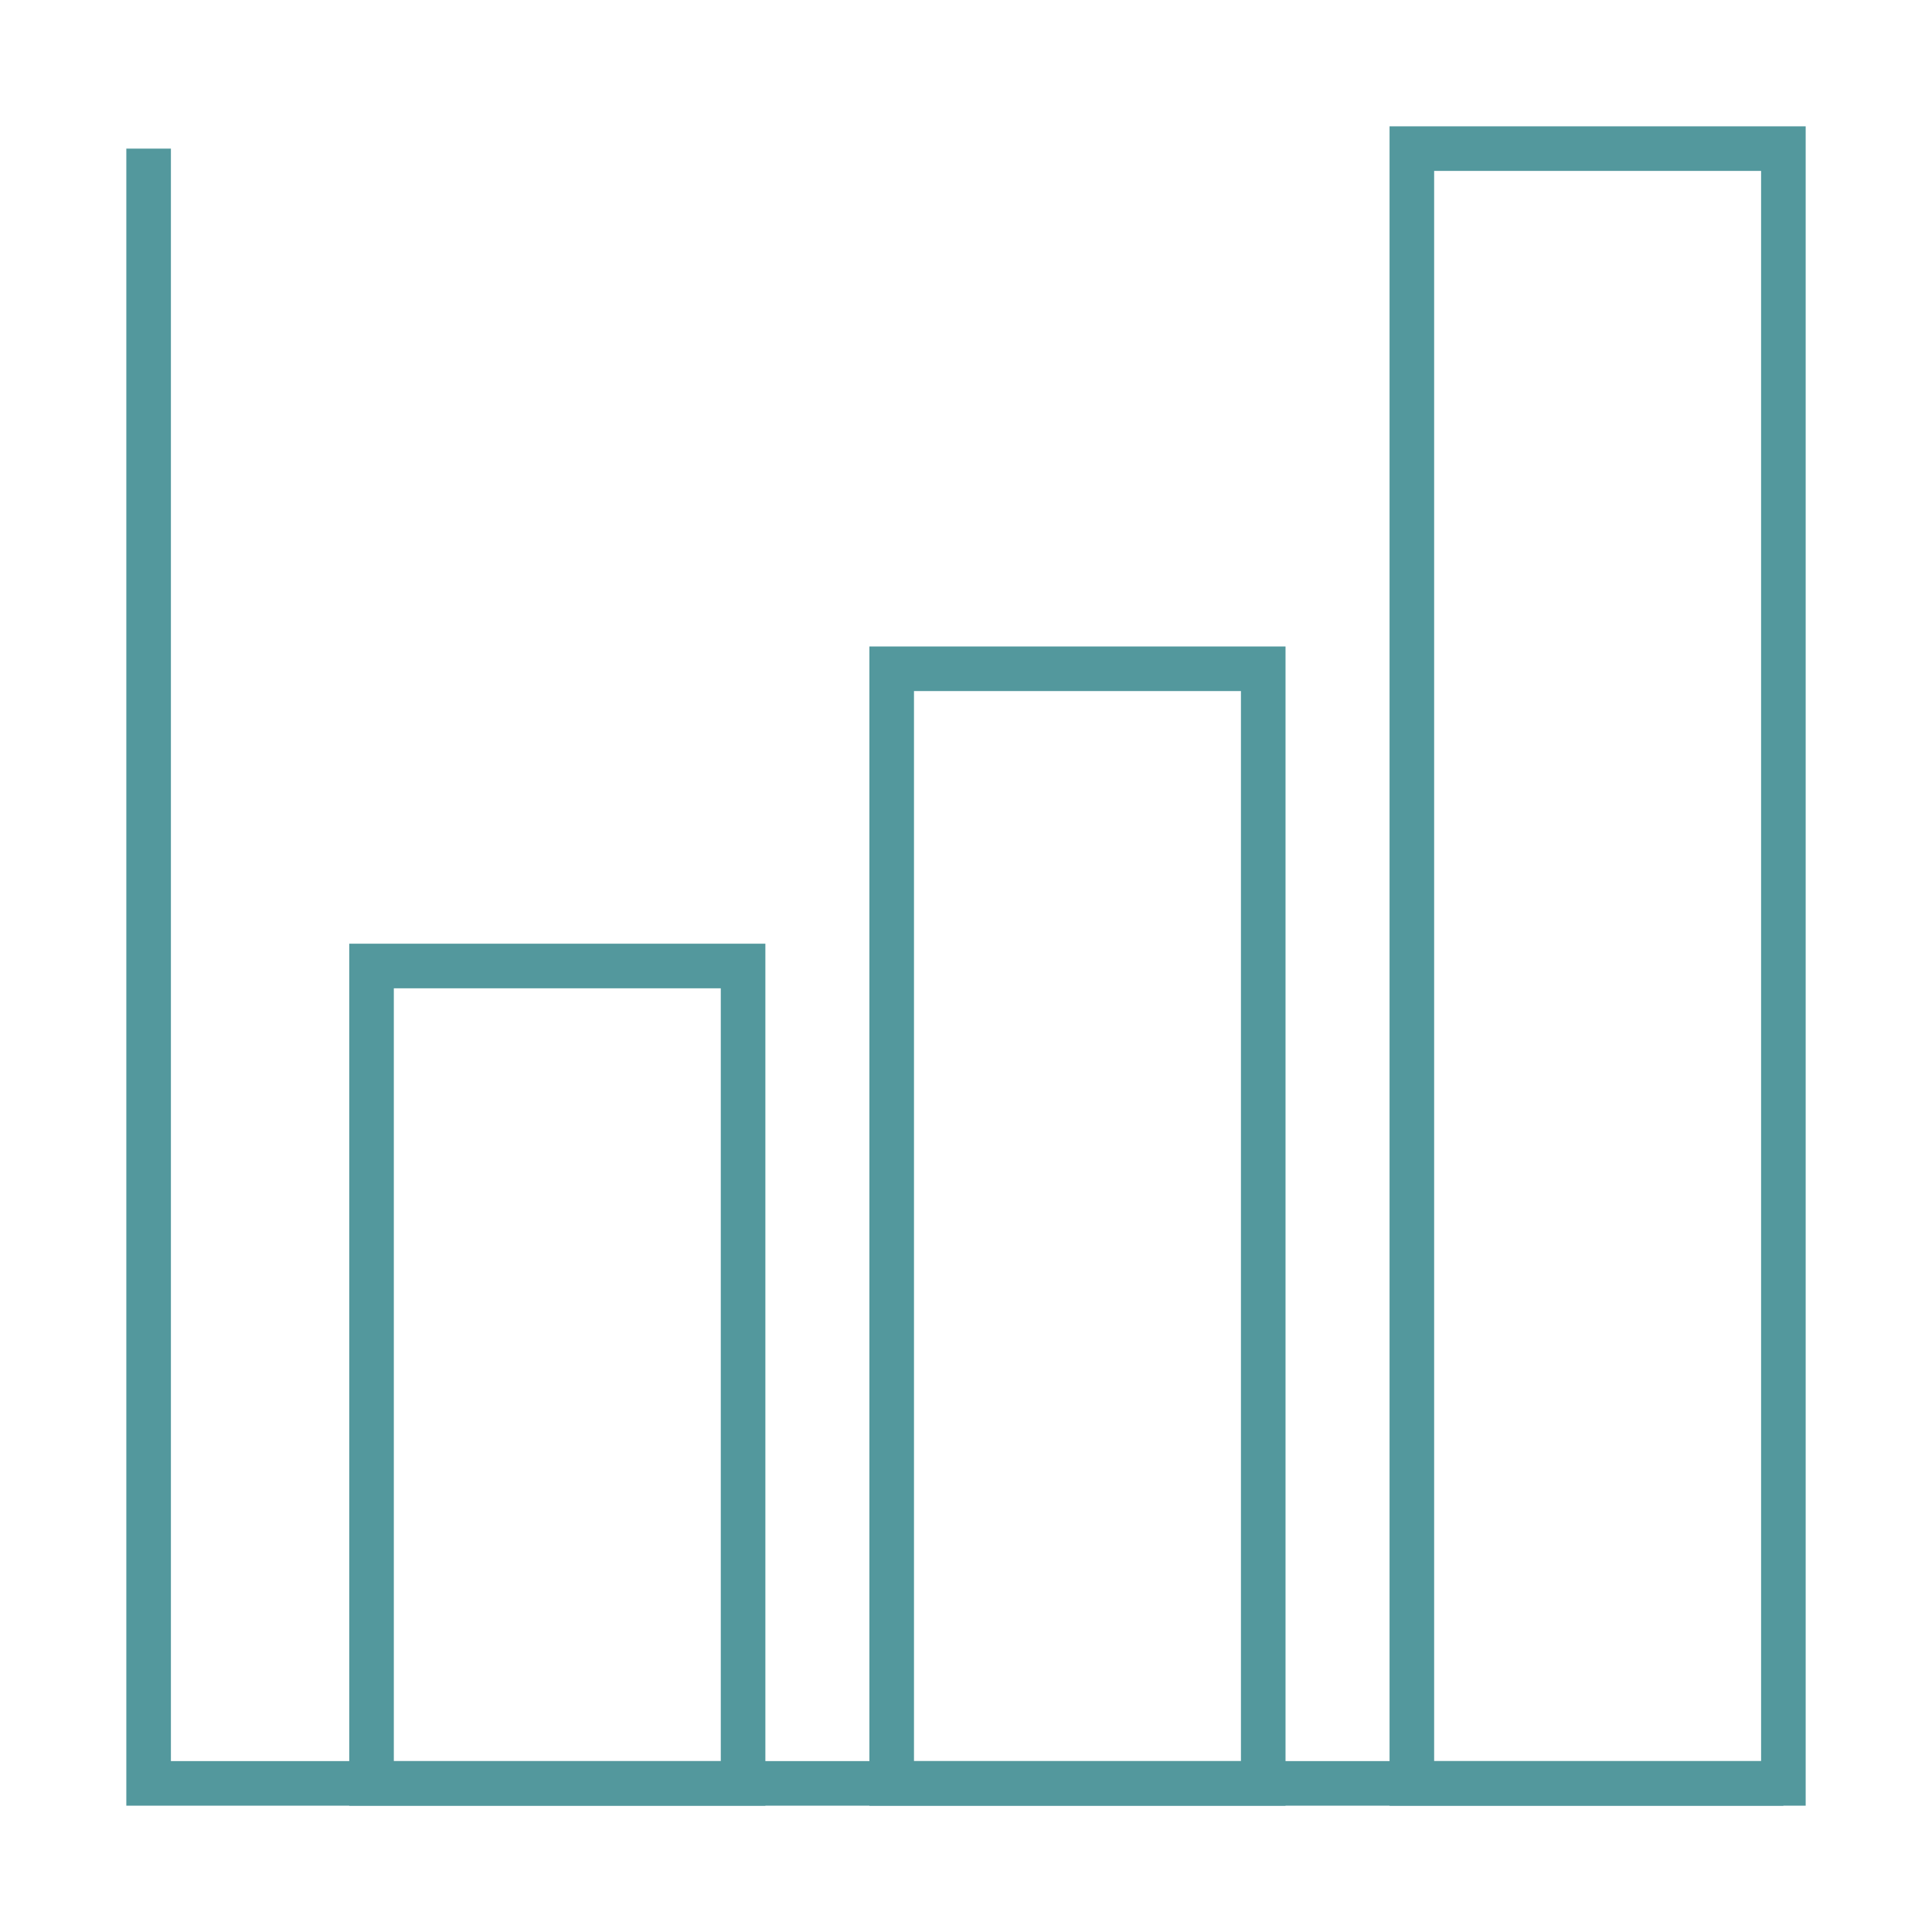
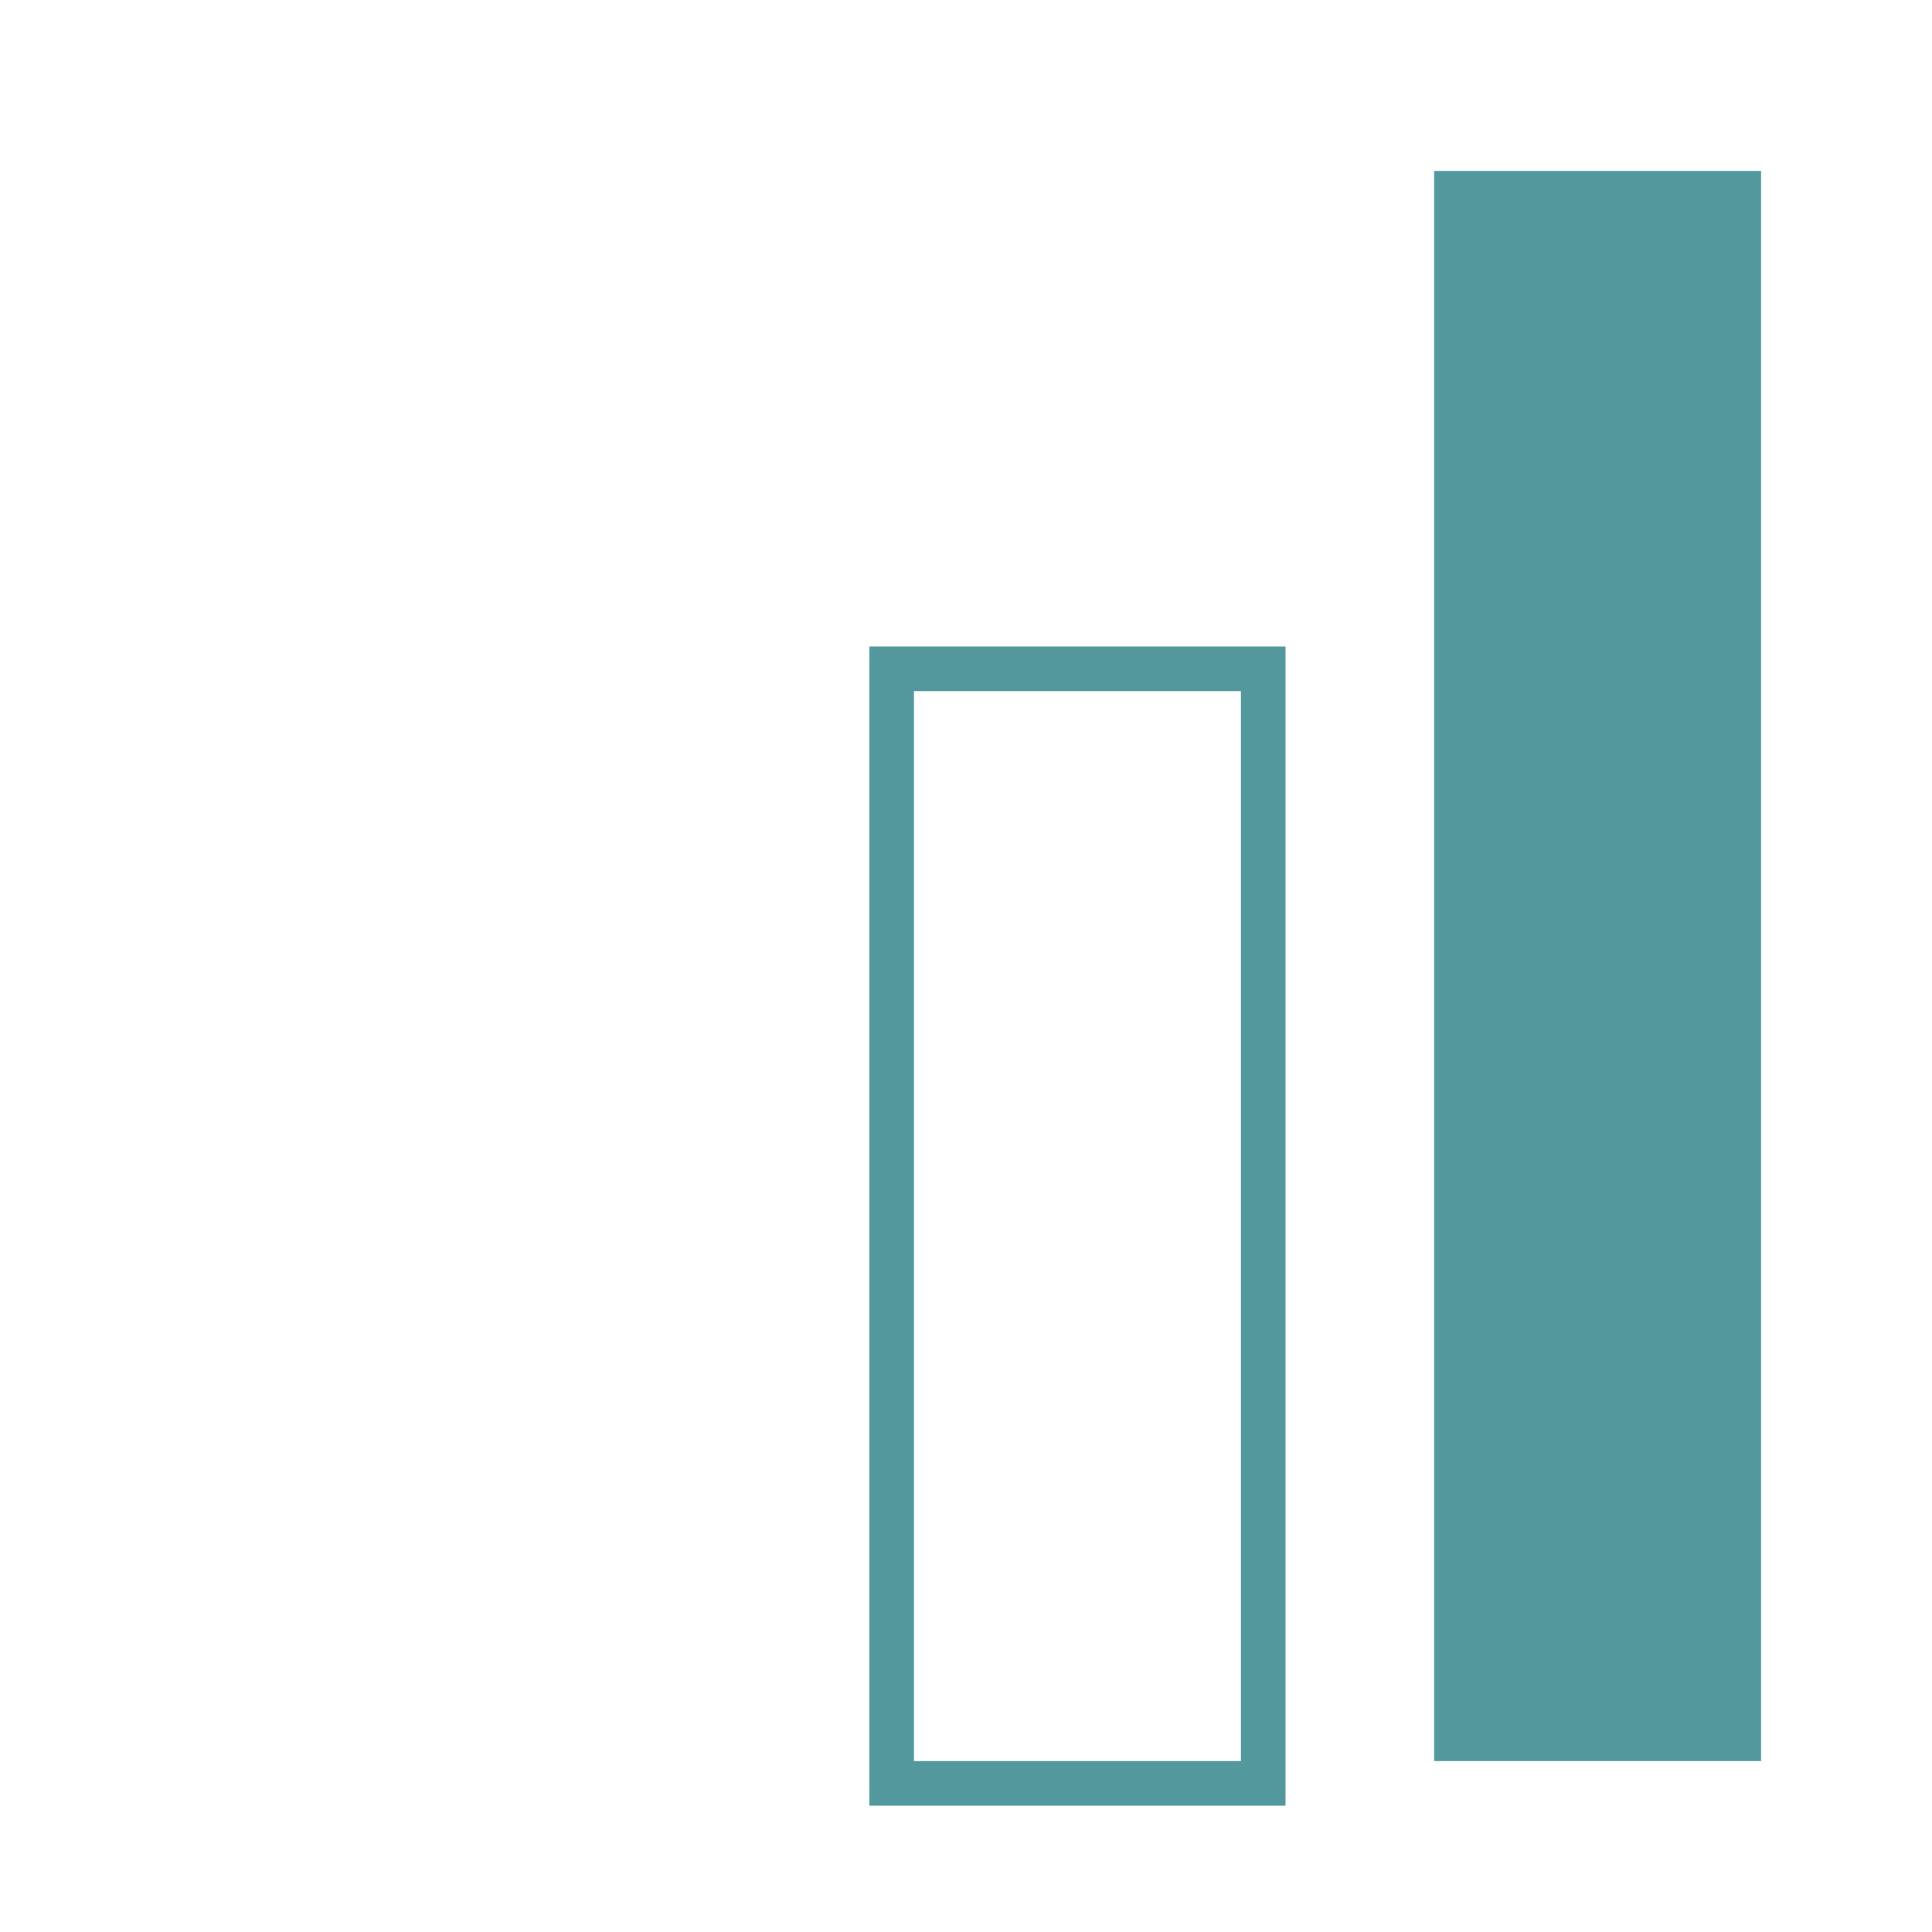
<svg xmlns="http://www.w3.org/2000/svg" id="Layer_1" data-name="Layer 1" viewBox="0 0 1300 1300">
  <defs>
    <style>.cls-1{fill:none;stroke:red;stroke-miterlimit:10;stroke-width:30px;}.cls-2{fill:#53989d;}</style>
  </defs>
-   <rect class="cls-1" x="-11200" y="-350" width="13100" height="3300" />
-   <path class="cls-2" d="M515,1215H235V635H515Zm-250-30H485V665H265Z" />
  <path class="cls-2" d="M865,1215H585V435H865Zm-250-30H835V465H615Z" />
-   <path class="cls-2" d="M1215,1215H935V85h280Zm-250-30h220V115H965Z" />
-   <polygon class="cls-2" points="1200 1215 85 1215 85 100 115 100 115 1185 1200 1185 1200 1215" />
+   <path class="cls-2" d="M1215,1215H935h280Zm-250-30h220V115H965Z" />
</svg>